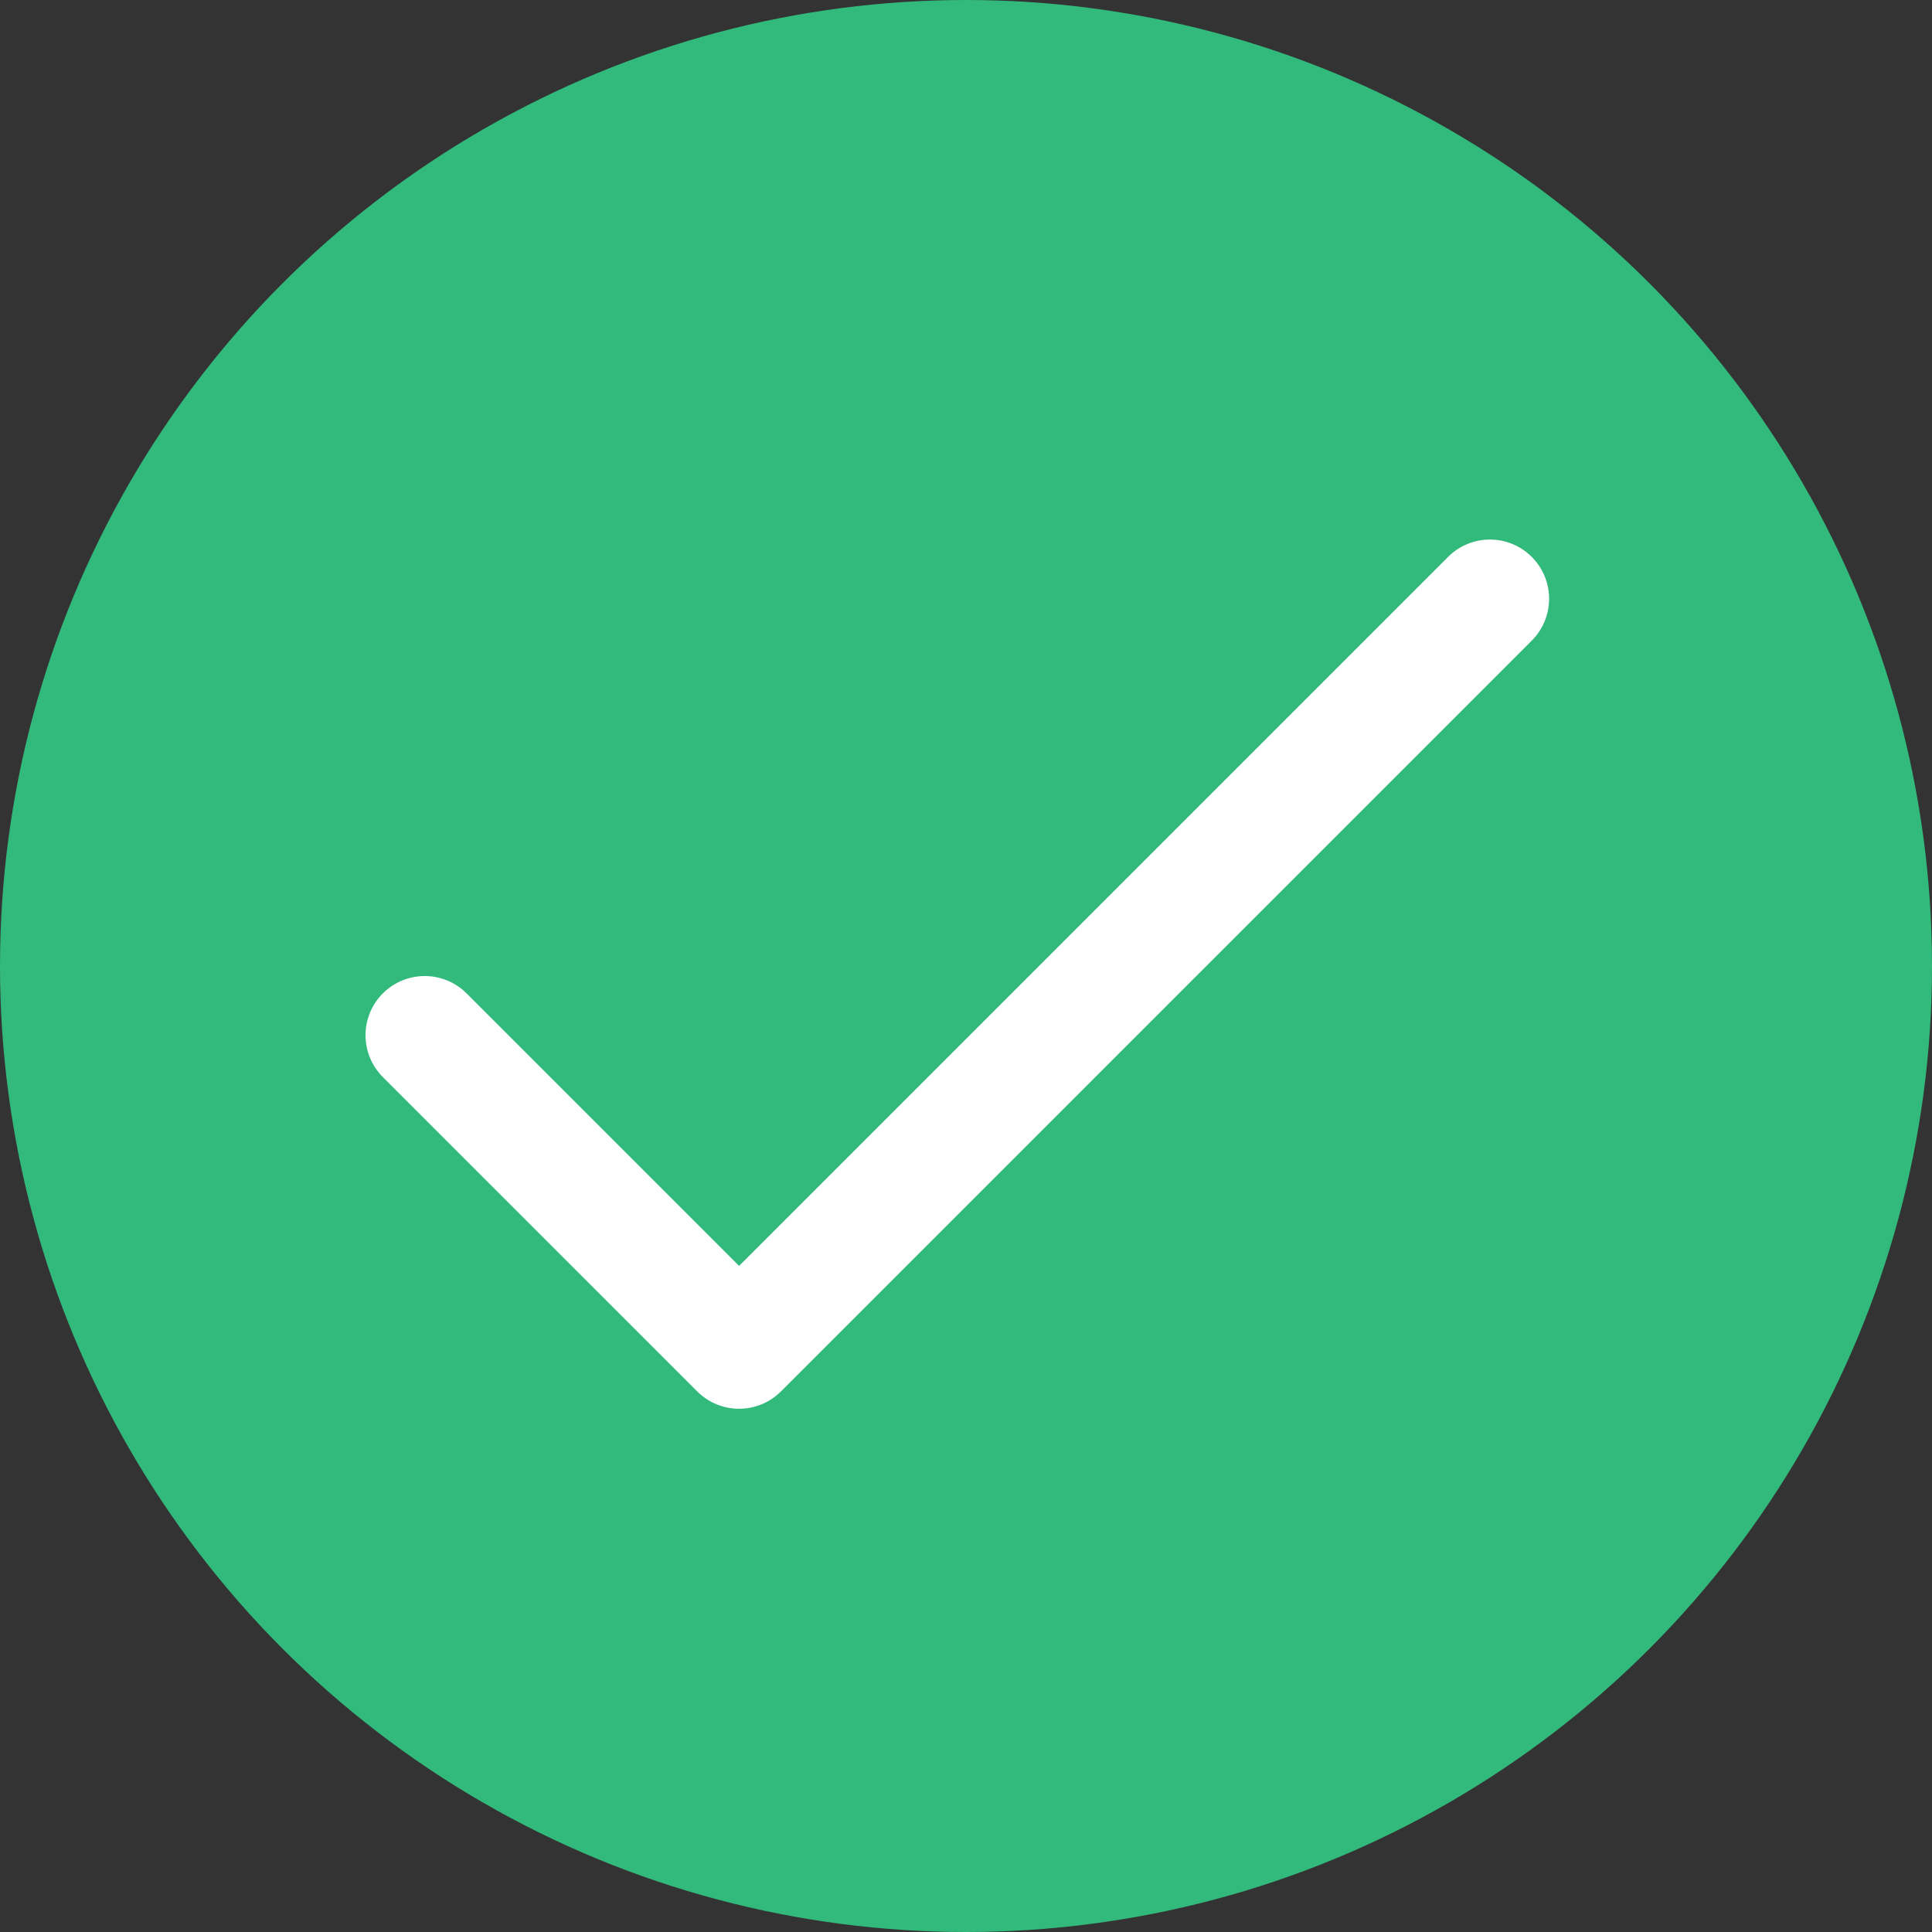
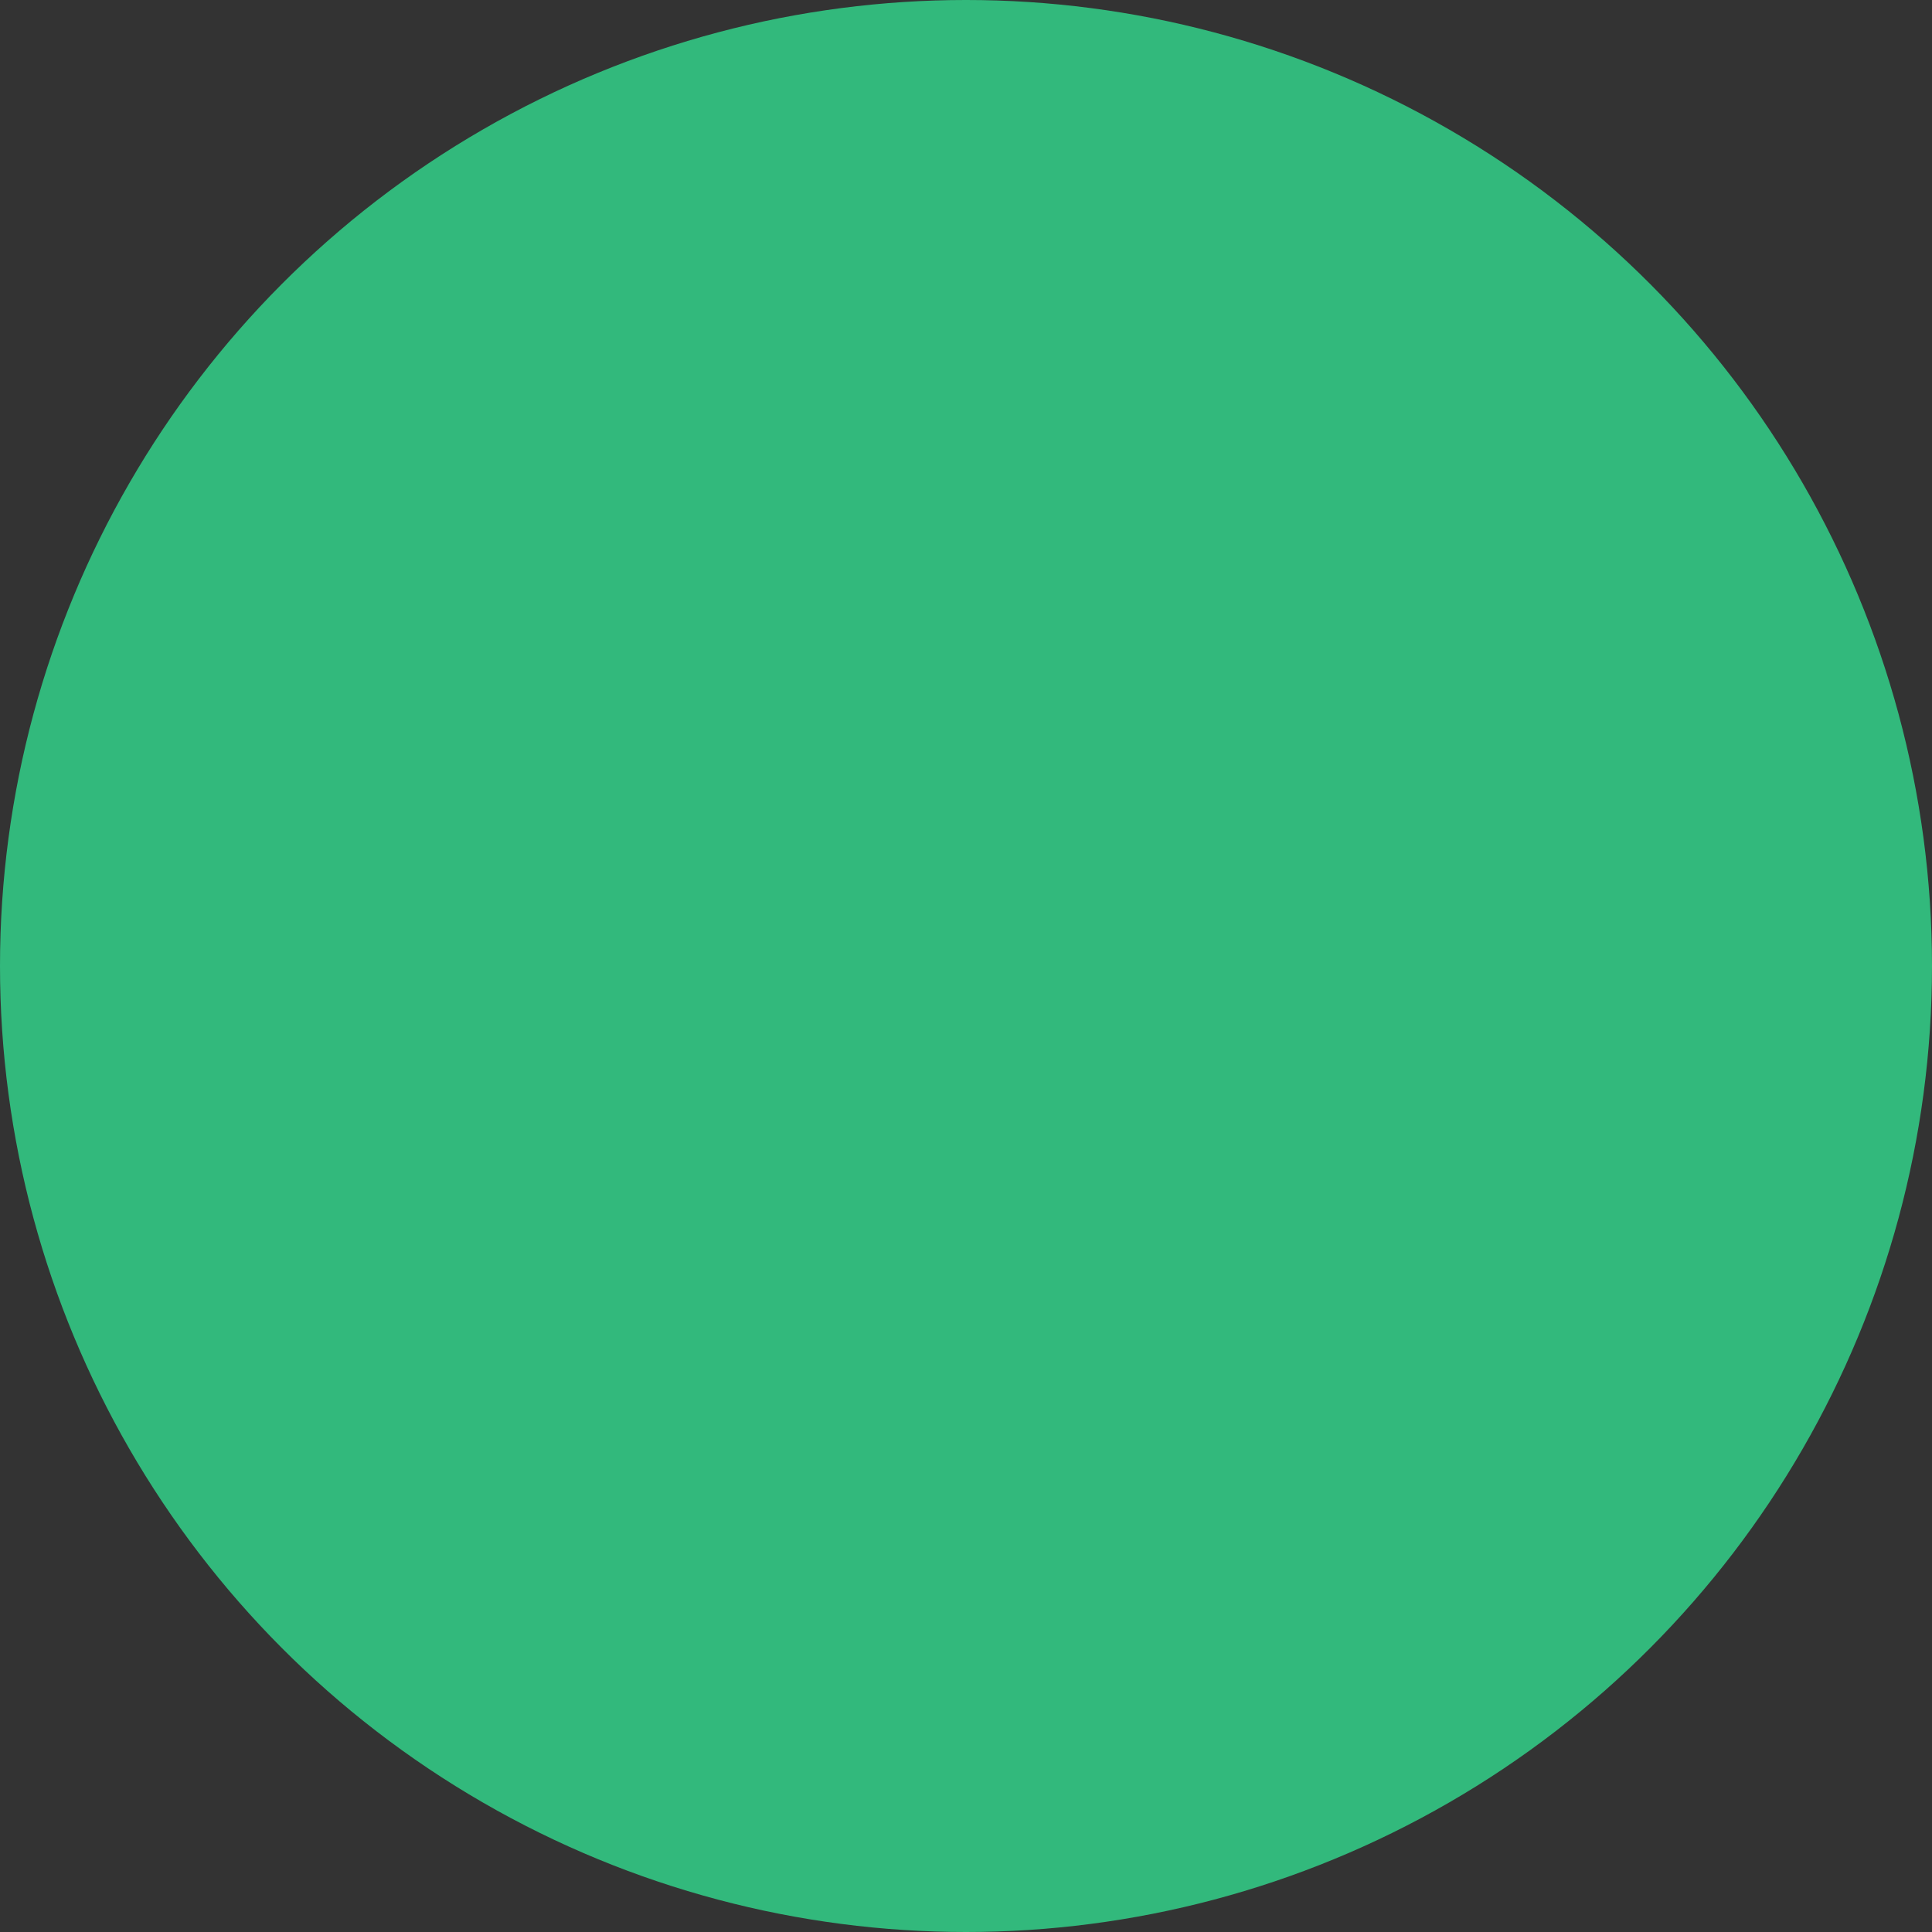
<svg xmlns="http://www.w3.org/2000/svg" width="91" height="91" viewBox="0 0 91 91" fill="none">
  <rect x="0" y="0" width="91" height="91" fill="#333333" stroke="none" />
  <circle cx="45.5" cy="45.5" r="45.5" fill="#32B97C" />
-   <path d="M72.148 26.231C71.06 25.142 69.295 25.142 68.206 26.231L34.812 59.626L21.975 46.789C20.887 45.701 19.122 45.701 18.033 46.789C16.945 47.878 16.945 49.643 18.033 50.731L32.841 65.538C33.929 66.627 35.695 66.626 36.783 65.538L72.148 30.173C73.237 29.084 73.237 27.32 72.148 26.231Z" fill="white" />
</svg>